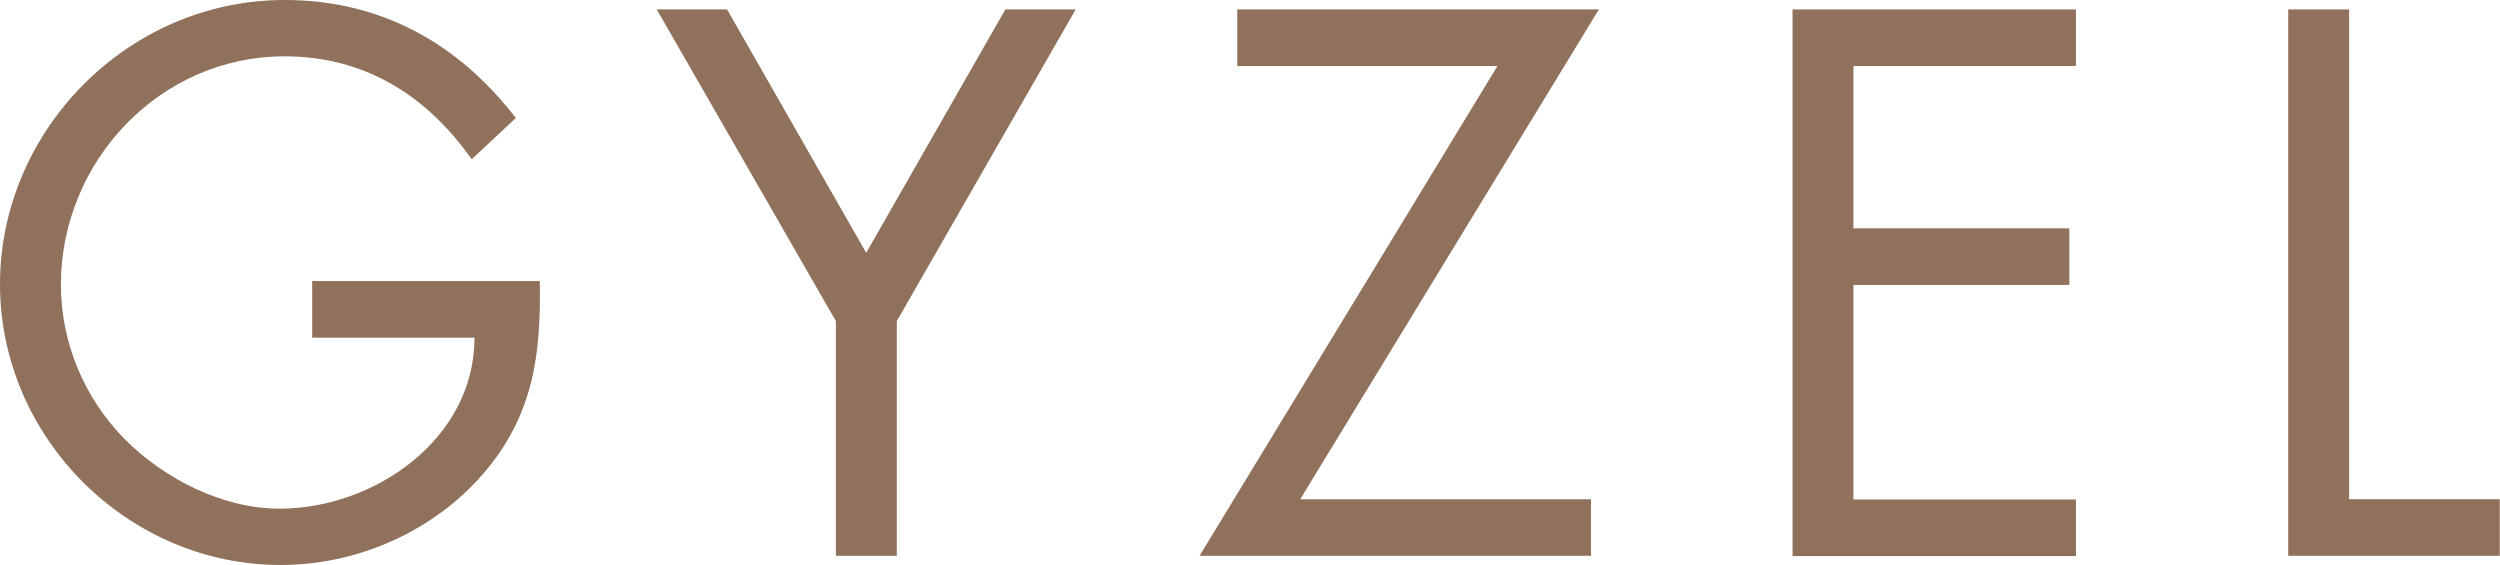
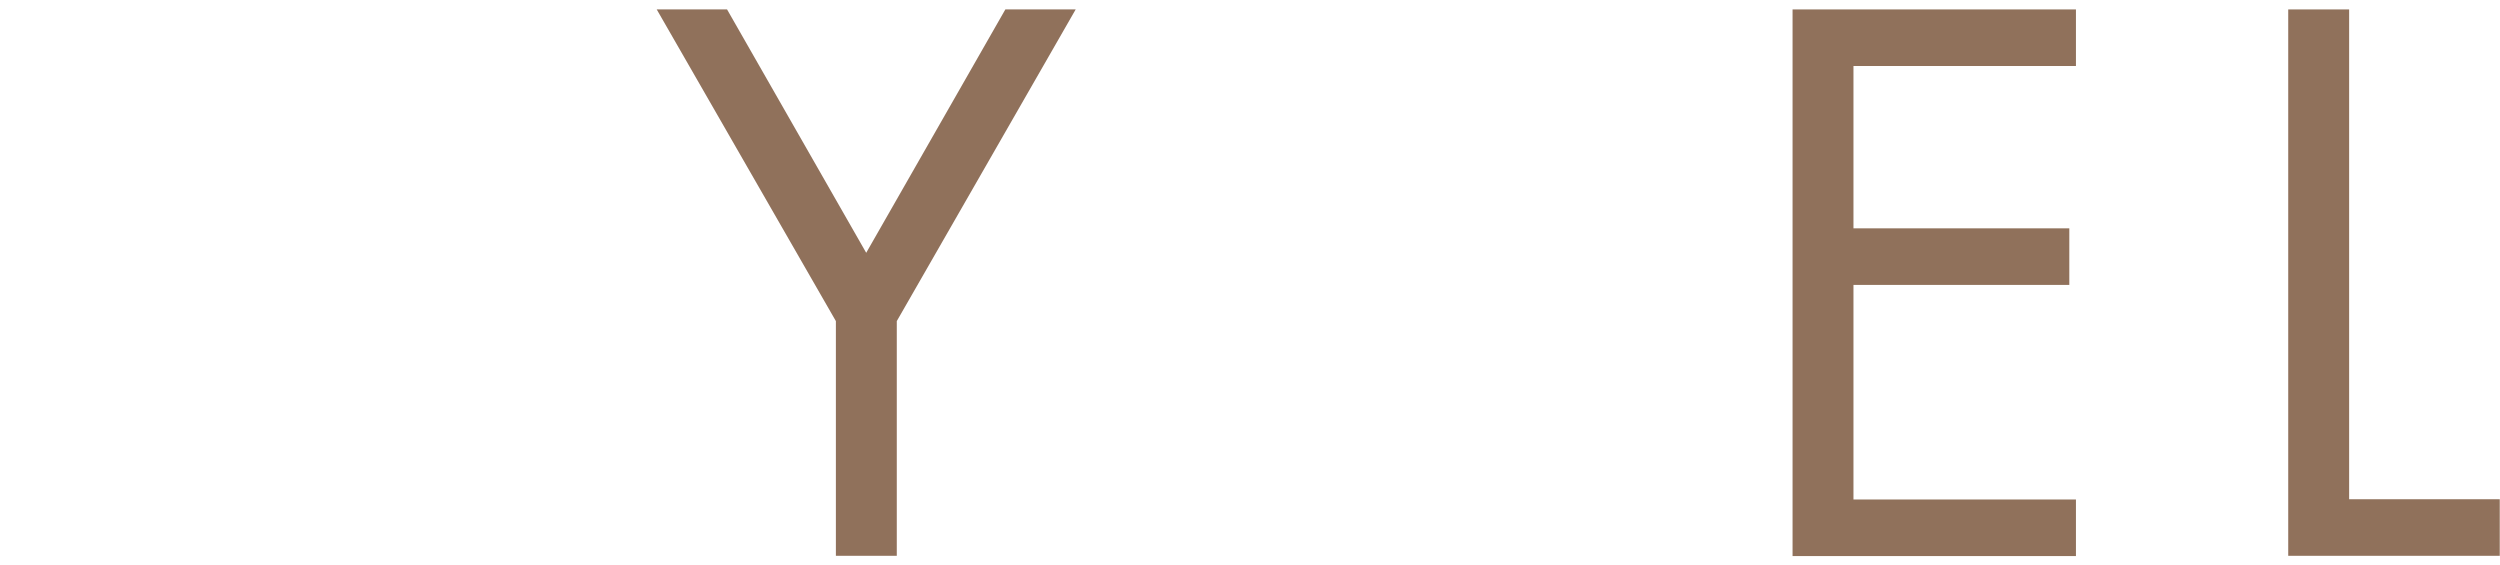
<svg xmlns="http://www.w3.org/2000/svg" viewBox="0 0 98.1 22.18" id="Layer_2">
  <defs>
    <style>.cls-1{fill:#90715b;}</style>
  </defs>
  <g id="Layout">
    <g>
-       <path d="M21.18,11.03c.06,2.9-.26,5.29-2.22,7.56-1.96,2.27-4.95,3.58-7.93,3.58C5.01,22.18,0,17.17,0,11.15S5.01,0,11.17,0c3.75,0,6.8,1.68,9.07,4.63l-1.73,1.62c-1.79-2.53-4.21-4.04-7.36-4.04C6.26,2.22,2.39,6.34,2.39,11.17c0,2.27,.91,4.44,2.5,6.06,1.56,1.56,3.84,2.73,6.08,2.73,3.72,0,7.65-2.73,7.65-6.71h-6.37v-2.22h8.93Z" class="cls-1" />
      <path d="M25.77,.37h2.76l5.46,9.55L39.45,.37h2.76l-7.02,12.23v9.21h-2.39V12.6L25.77,.37Z" class="cls-1" />
-       <path d="M62.43,19.59v2.22h-15.36L58.76,2.59h-10.21V.37h14.19l-11.72,19.22h11.4Z" class="cls-1" />
      <path d="M70.34,.37h11.12V2.59h-8.73v6.37h8.47v2.22h-8.47v8.42h8.73v2.22h-11.12V.37Z" class="cls-1" />
      <path d="M92.18,19.59h5.91v2.22h-8.3V.37h2.39V19.59Z" class="cls-1" />
    </g>
  </g>
</svg>